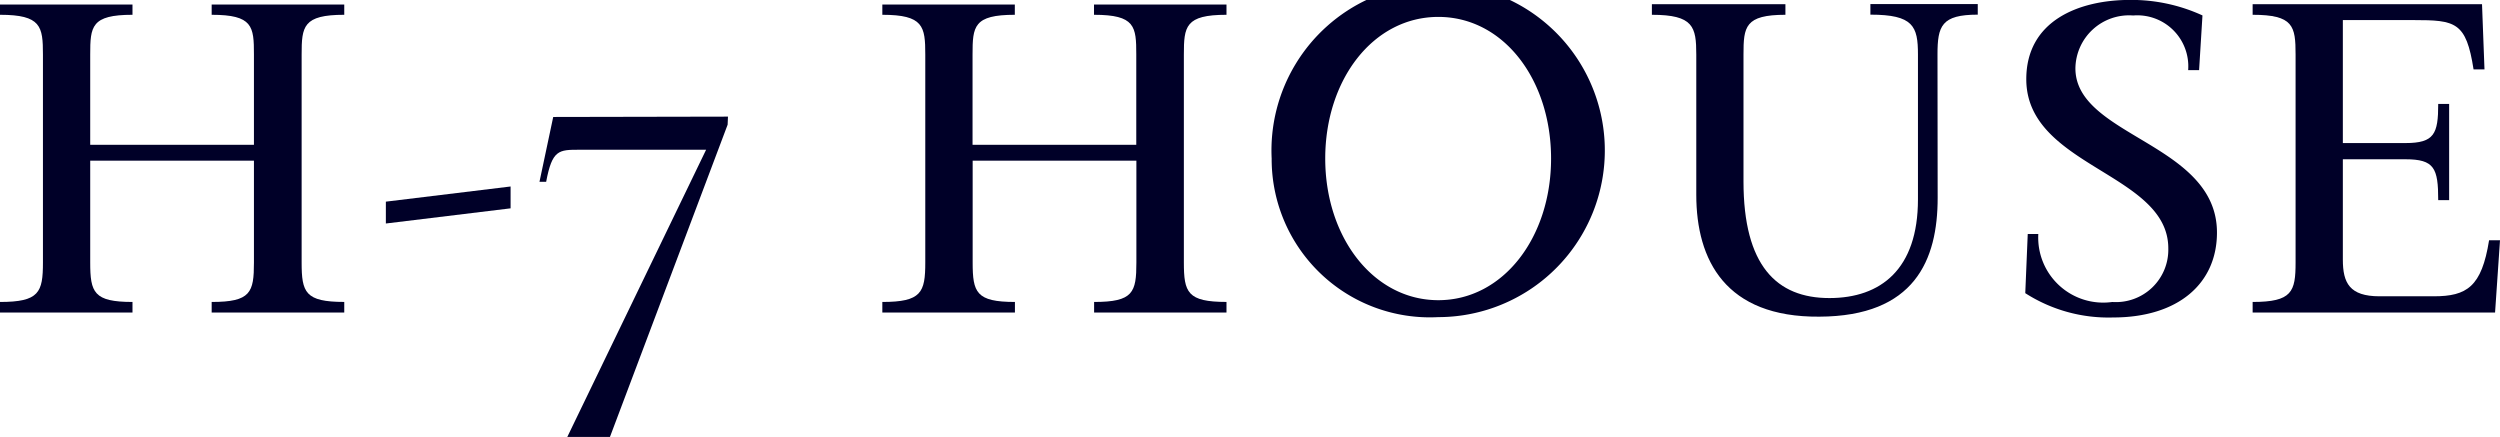
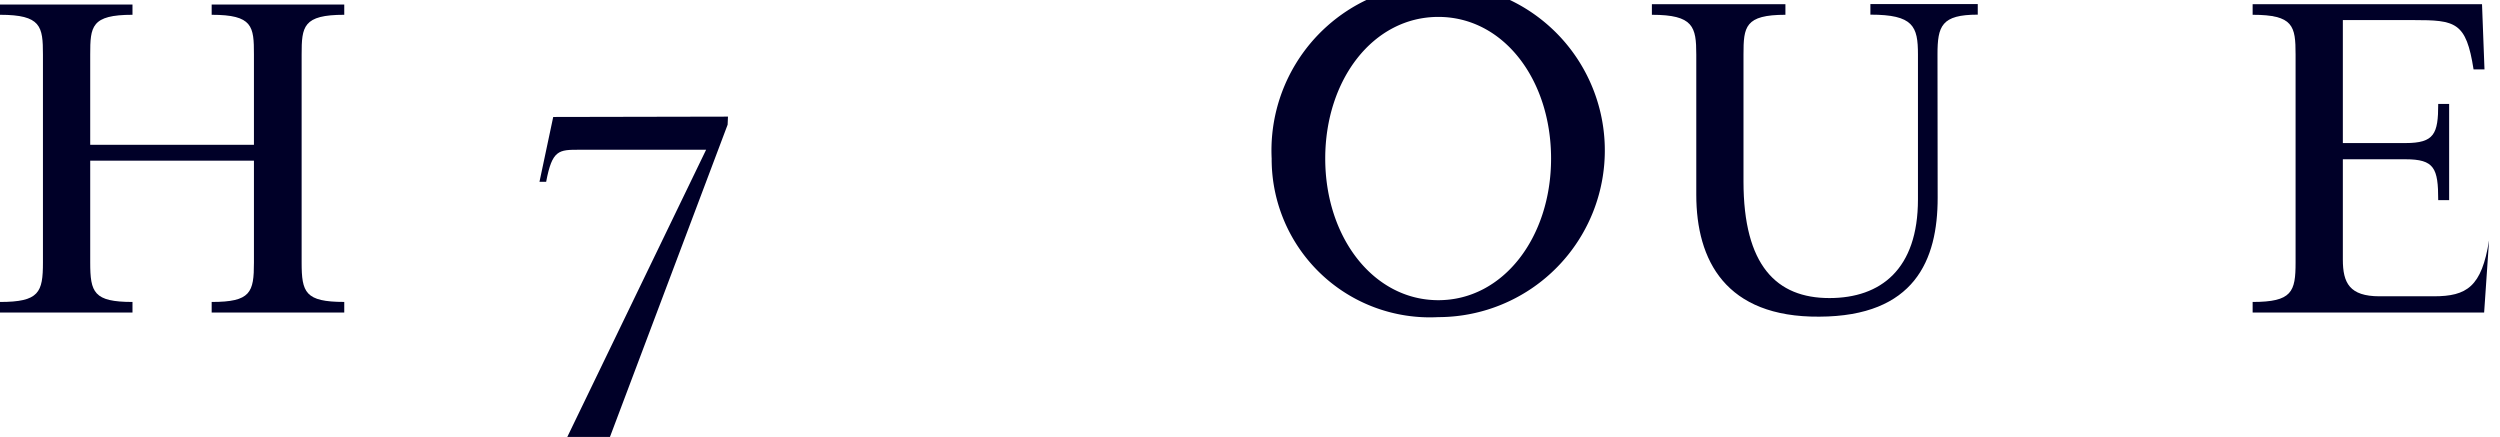
<svg xmlns="http://www.w3.org/2000/svg" width="93.142" height="16.279" viewBox="0 0 93.142 16.279">
  <g transform="translate(-789.781 -2423.402)">
    <path d="M62,65.858v-.394c1.457,0,1.575-.354,1.575-1.47V60.2h-6.1v3.794c0,1.116.131,1.47,1.575,1.47v.394H54.114v-.394c1.457,0,1.6-.354,1.6-1.47V56.248c0-1.05-.066-1.483-1.6-1.483v-.381H59.05v.381c-1.536,0-1.575.433-1.575,1.483v3.361h6.1V56.248c0-1.05-.039-1.483-1.575-1.483v-.381H66.94v.381c-1.536,0-1.588.433-1.588,1.483v7.745c0,1.116.131,1.47,1.588,1.47v.394Z" transform="translate(735.667 2369.188)" fill="#000028" />
-     <path d="M59.856,55.714l-4.647.565v-.814l4.647-.565Z" transform="translate(748.948 2375.45)" fill="#000028" />
    <path d="M57.128,55.936c-.761,0-1.011,0-1.234,1.195h-.249l.512-2.416,6.511-.013-.013.3L58.271,66.635H56.682l5.172-10.7Z" transform="translate(754.235 2373.045)" fill="#000028" />
-     <path d="M64.508,65.858v-.394c1.457,0,1.575-.354,1.575-1.47V60.2h-6.1v3.794c0,1.116.131,1.47,1.575,1.47v.394H56.618v-.394c1.457,0,1.6-.354,1.6-1.47V56.248c0-1.05-.066-1.483-1.6-1.483v-.381h4.936v.381c-1.536,0-1.575.433-1.575,1.483v3.361h6.1V56.248c0-1.05-.039-1.483-1.575-1.483v-.381h4.936v.381c-1.536,0-1.588.433-1.588,1.483v7.745c0,1.116.131,1.47,1.588,1.47v.394Z" transform="translate(766.036 2369.188)" fill="#000028" />
    <path d="M57.723,60.278a6.21,6.21,0,1,1,6.209,5.908,5.893,5.893,0,0,1-6.209-5.908m10.41,0c0-2.941-1.772-5.277-4.2-5.277s-4.214,2.337-4.214,5.277,1.8,5.277,4.214,5.277,4.2-2.337,4.2-5.277" transform="translate(779.436 2369.031)" fill="#000028" />
    <path d="M69.449,61.6c0,2.311-.853,4.411-4.411,4.424-3.492.026-4.582-2.1-4.582-4.542V56.26c0-1.037-.105-1.483-1.654-1.483v-.394h4.975v.394c-1.51,0-1.562.446-1.562,1.483v4.726c0,3.138,1.234,4.345,3.2,4.345,1.917,0,3.3-1.076,3.3-3.676v-5.4c0-1.05-.171-1.483-1.772-1.483v-.394h4v.394c-1.352,0-1.5.42-1.5,1.483Z" transform="translate(792.523 2369.176)" fill="#000028" />
-     <path d="M66.334,56.983h-.407a1.9,1.9,0,0,0-2.048-2.035,2,2,0,0,0-2.153,1.969C61.726,59.465,67,59.7,67,63.035c0,1.9-1.444,3.164-3.873,3.164a5.736,5.736,0,0,1-3.269-.906l.092-2.205h.394A2.423,2.423,0,0,0,63.1,65.622a1.952,1.952,0,0,0,2.087-2c0-2.809-5.291-3.032-5.291-6.3,0-2.179,1.956-2.954,3.873-2.954a6.348,6.348,0,0,1,2.691.578Z" transform="translate(805.378 2369.031)" fill="#000028" />
-     <path d="M60.507,65.476c1.47,0,1.6-.381,1.6-1.47V56.26c0-1.063-.079-1.483-1.6-1.483v-.394h8.546l.092,2.429h-.407c-.276-1.772-.669-1.838-2.245-1.838H63.868v4.582H66.2c1.076,0,1.221-.341,1.221-1.457h.407v3.584h-.407c0-1.195-.144-1.523-1.221-1.523H63.868V63.9c0,.866.249,1.365,1.365,1.365h2.022c1.234,0,1.785-.354,2.061-2.087h.407l-.184,2.691H60.507Z" transform="translate(813.2 2369.176)" fill="#000028" />
+     <path d="M60.507,65.476c1.47,0,1.6-.381,1.6-1.47V56.26c0-1.063-.079-1.483-1.6-1.483v-.394h8.546l.092,2.429h-.407c-.276-1.772-.669-1.838-2.245-1.838H63.868v4.582H66.2c1.076,0,1.221-.341,1.221-1.457h.407v3.584h-.407c0-1.195-.144-1.523-1.221-1.523H63.868V63.9c0,.866.249,1.365,1.365,1.365h2.022c1.234,0,1.785-.354,2.061-2.087l-.184,2.691H60.507Z" transform="translate(813.2 2369.176)" fill="#000028" />
  </g>
</svg>